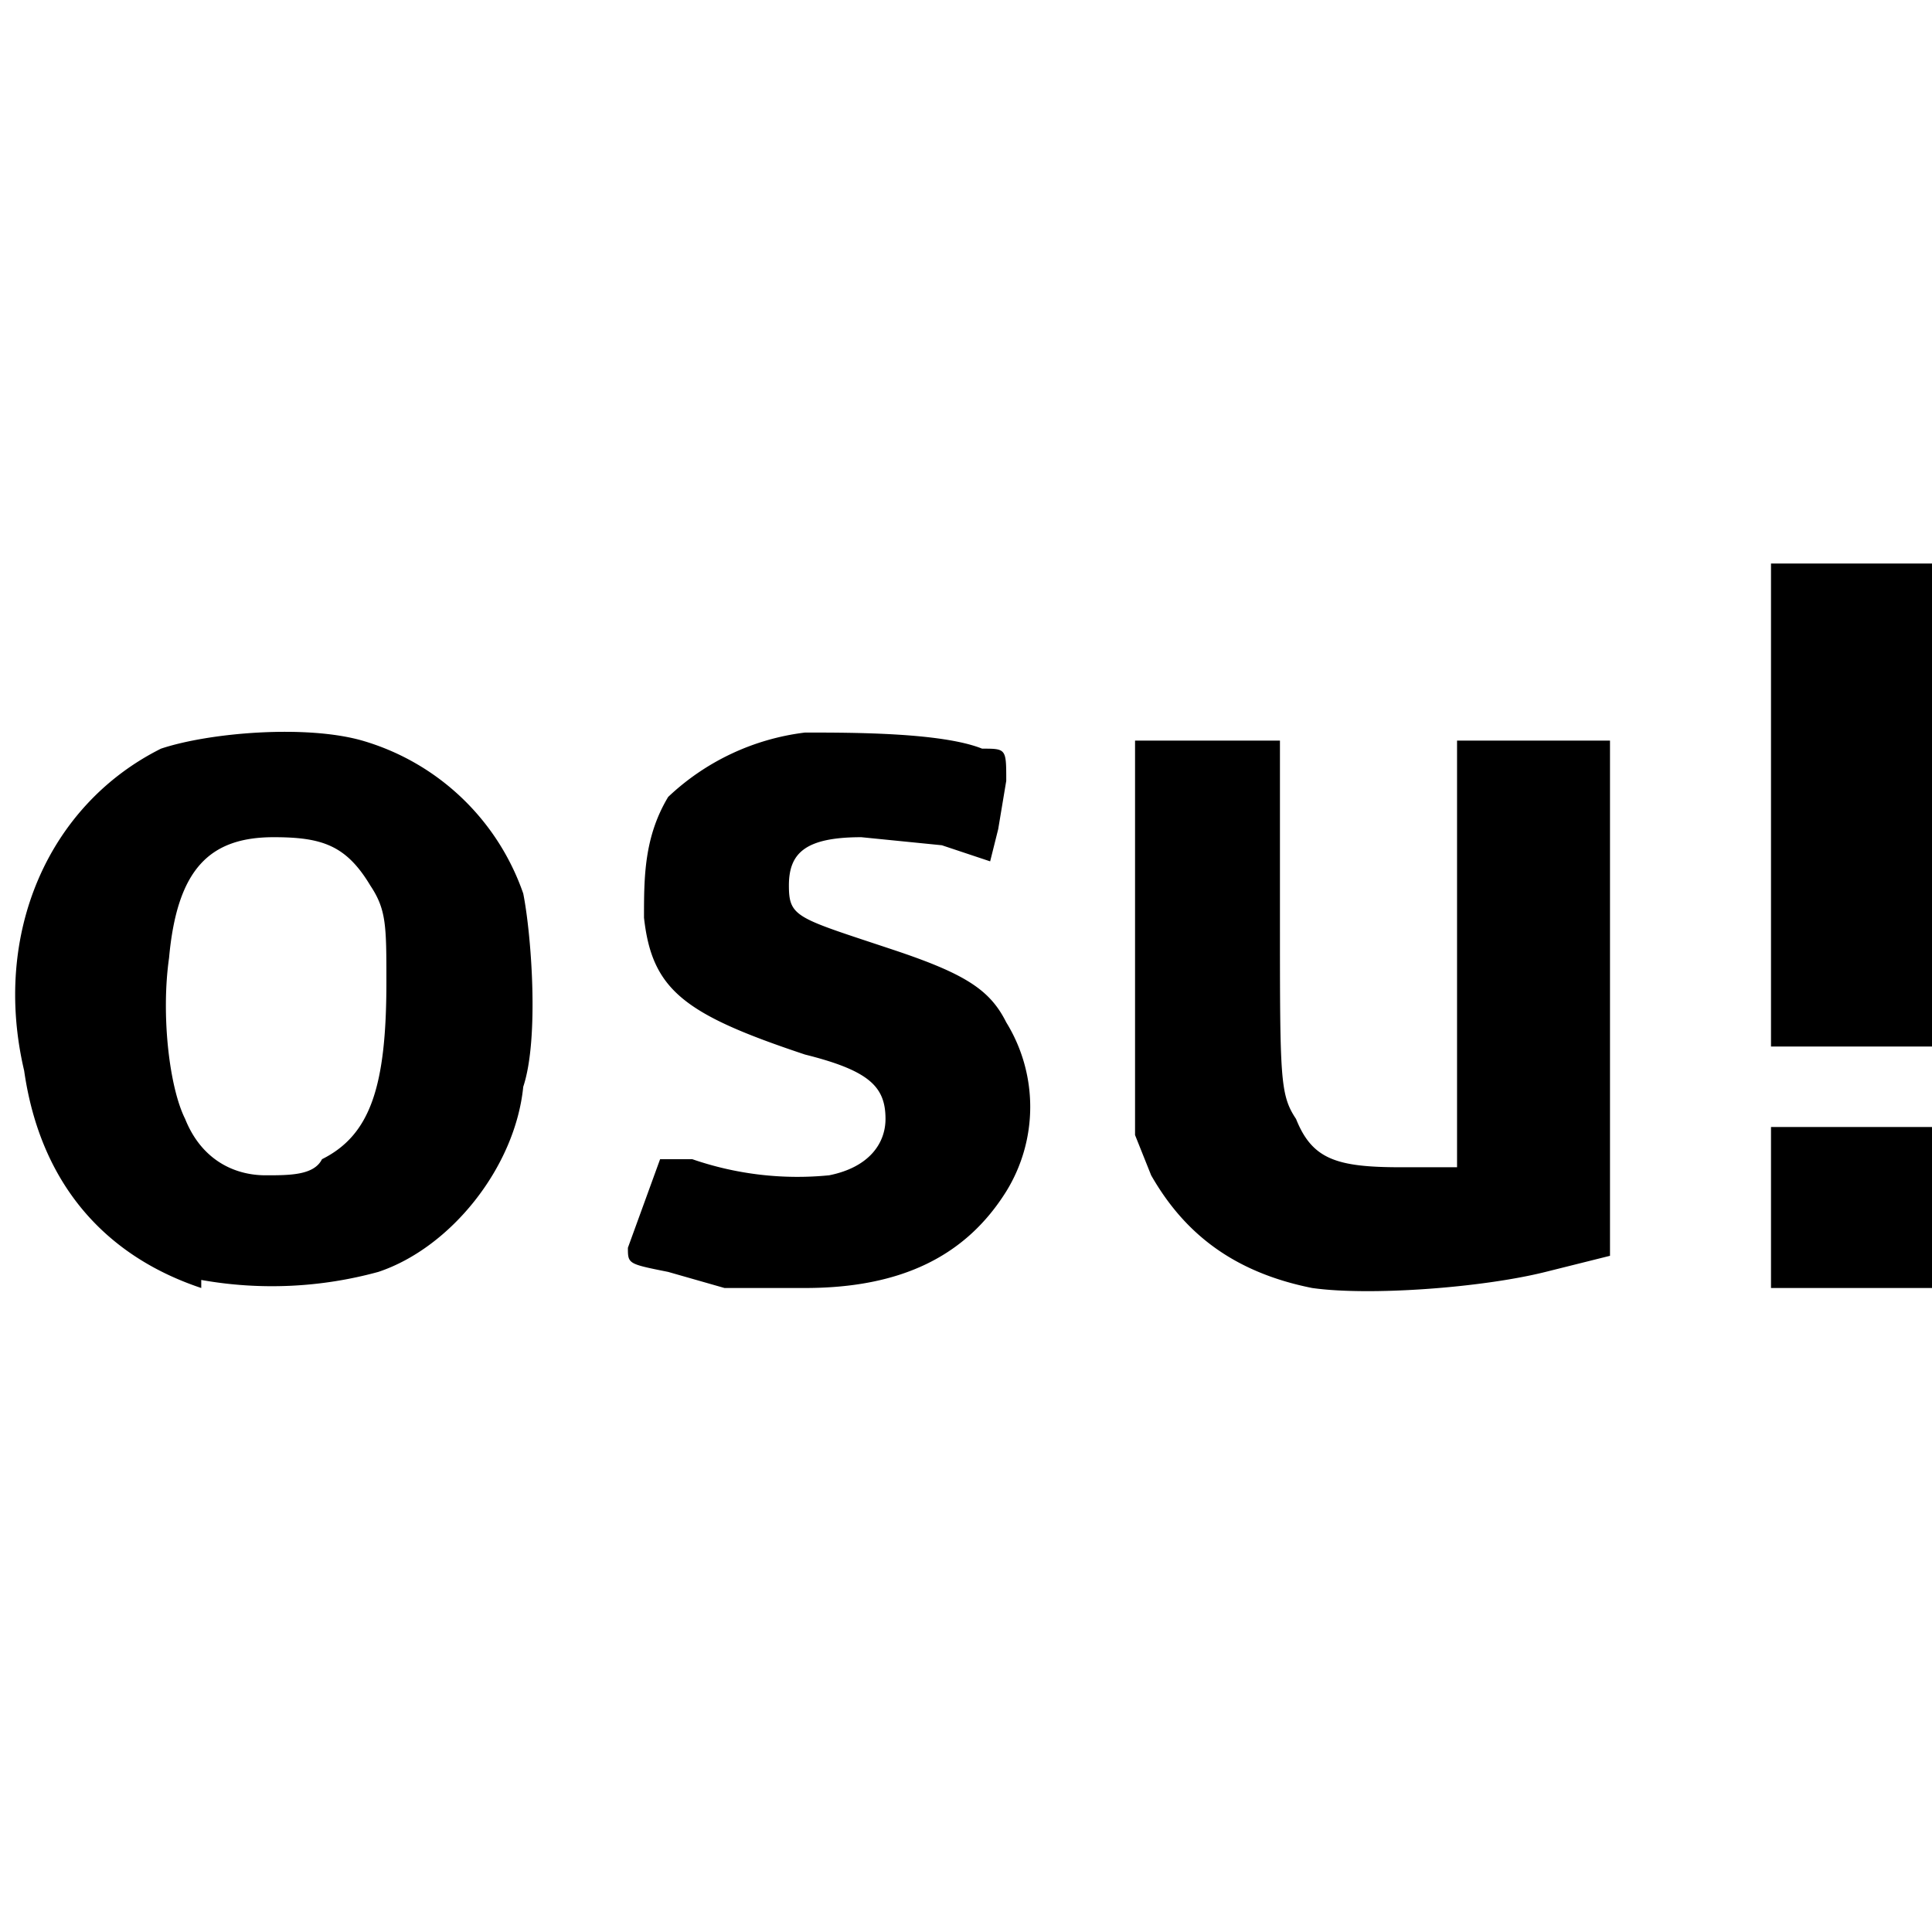
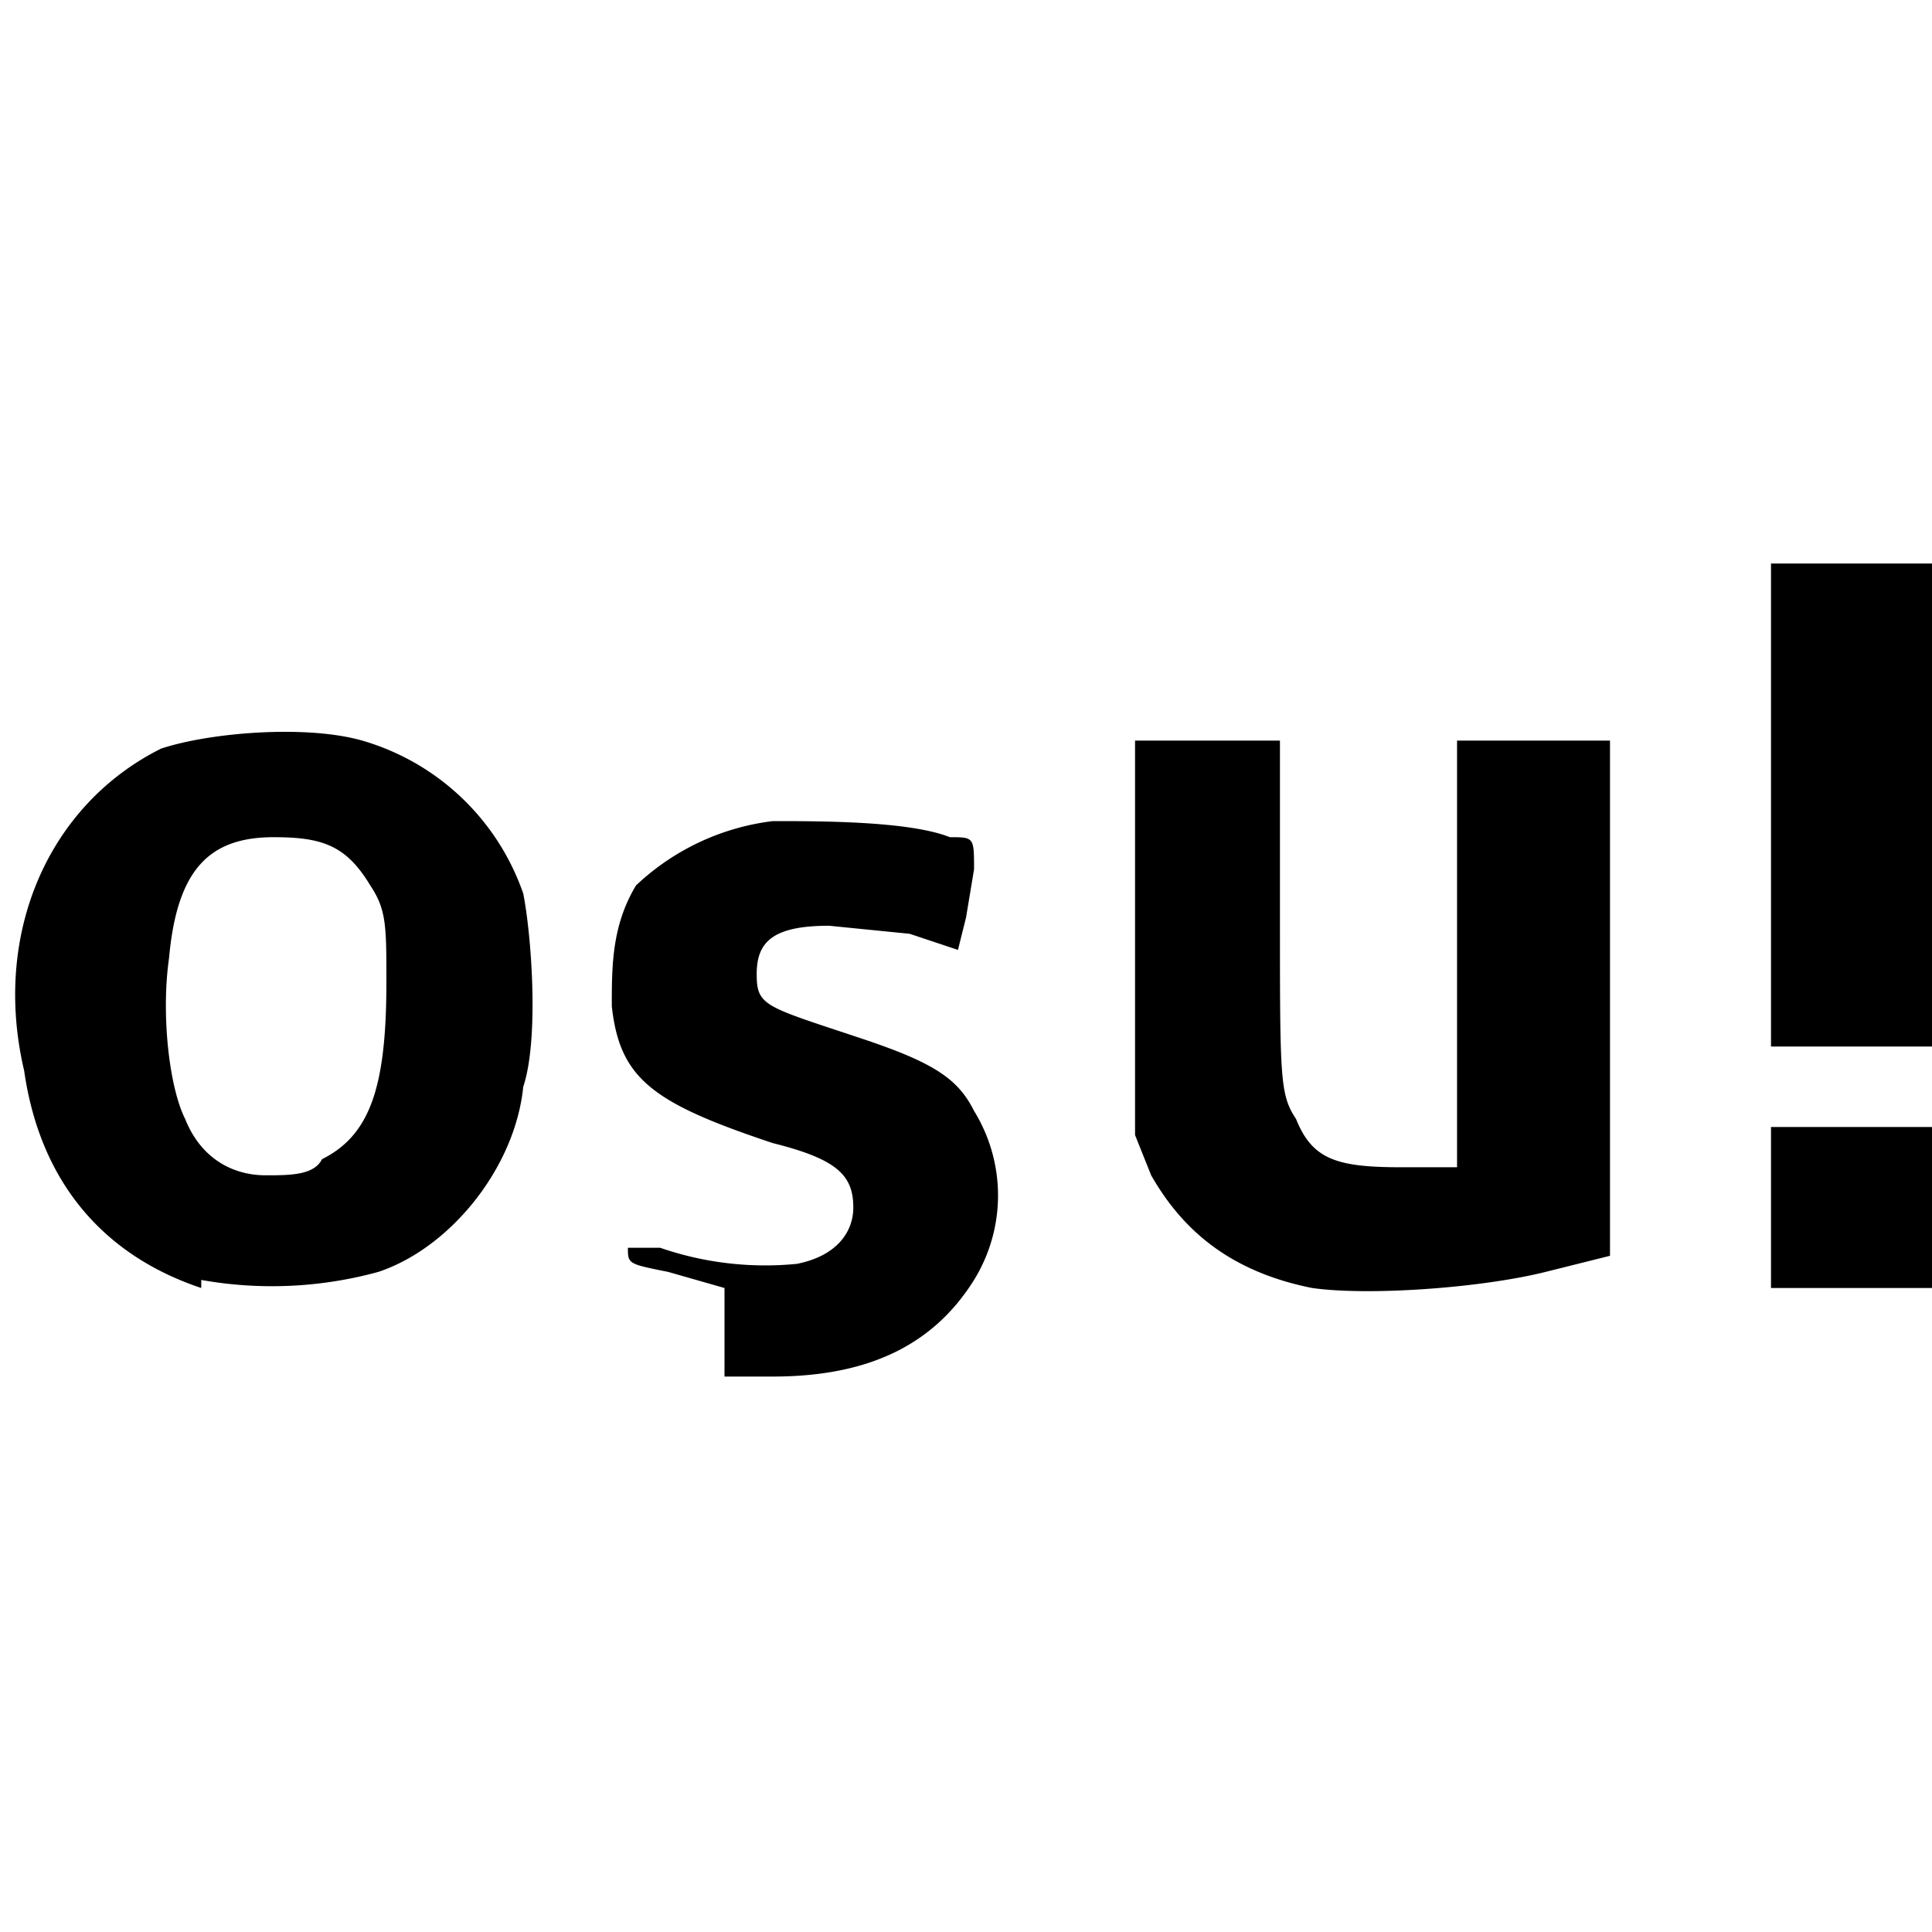
<svg xmlns="http://www.w3.org/2000/svg" width="24" height="24">
-   <path d="M2.5 16c-1.2-.4-2-1.3-2.2-2.7-.4-1.7.3-3.3 1.7-4 .6-.2 1.8-.3 2.5-.1a3 3 0 0 1 2 1.9c.1.5.2 1.8 0 2.4-.1 1-.9 2-1.8 2.3a5 5 0 0 1-2.2.1zM4 14.4c.6-.3.8-.9.8-2.2 0-.7 0-.9-.2-1.2-.3-.5-.6-.6-1.2-.6-.8 0-1.2.4-1.3 1.5-.1.7 0 1.6.2 2 .2.5.6.7 1 .7.3 0 .6 0 .7-.2zM9 16l-.7-.2c-.5-.1-.5-.1-.5-.3l.4-1.1h.4a4 4 0 0 0 1.7.2c.5-.1.7-.4.7-.7 0-.4-.2-.6-1-.8-1.5-.5-1.9-.8-2-1.7 0-.5 0-1 .3-1.5a3 3 0 0 1 1.7-.8c.6 0 1.7 0 2.2.2.3 0 .3 0 .3.4l-.1.6-.1.4-.6-.2-1-.1c-.7 0-.9.2-.9.6 0 .4.1.4 1.3.8.9.3 1.2.5 1.4.9a2 2 0 0 1 0 2.1c-.5.8-1.3 1.2-2.5 1.2H9zm7.3 0c-1-.2-1.6-.7-2-1.4l-.2-.5V9.2h1.8v2.2c0 2 0 2.2.2 2.5.2.5.5.6 1.3.6h.7V9.2H20v6.4l-.8.2c-.8.2-2.2.3-2.9.2zM22 7h2v6h-2V7zm0 9v-2h2v2h-2z" />
+   <path d="M2.5 16c-1.2-.4-2-1.3-2.2-2.7-.4-1.7.3-3.3 1.7-4 .6-.2 1.8-.3 2.5-.1a3 3 0 0 1 2 1.9c.1.5.2 1.8 0 2.4-.1 1-.9 2-1.8 2.3a5 5 0 0 1-2.2.1zM4 14.4c.6-.3.8-.9.8-2.2 0-.7 0-.9-.2-1.2-.3-.5-.6-.6-1.2-.6-.8 0-1.2.4-1.3 1.5-.1.7 0 1.6.2 2 .2.5.6.7 1 .7.3 0 .6 0 .7-.2zM9 16l-.7-.2c-.5-.1-.5-.1-.5-.3h.4a4 4 0 0 0 1.7.2c.5-.1.7-.4.7-.7 0-.4-.2-.6-1-.8-1.5-.5-1.9-.8-2-1.7 0-.5 0-1 .3-1.5a3 3 0 0 1 1.7-.8c.6 0 1.7 0 2.2.2.3 0 .3 0 .3.4l-.1.6-.1.4-.6-.2-1-.1c-.7 0-.9.2-.9.6 0 .4.1.4 1.3.8.9.3 1.2.5 1.4.9a2 2 0 0 1 0 2.1c-.5.8-1.3 1.2-2.5 1.2H9zm7.3 0c-1-.2-1.6-.7-2-1.4l-.2-.5V9.2h1.8v2.2c0 2 0 2.2.2 2.5.2.5.5.6 1.3.6h.7V9.2H20v6.4l-.8.2c-.8.2-2.2.3-2.9.2zM22 7h2v6h-2V7zm0 9v-2h2v2h-2z" />
</svg>